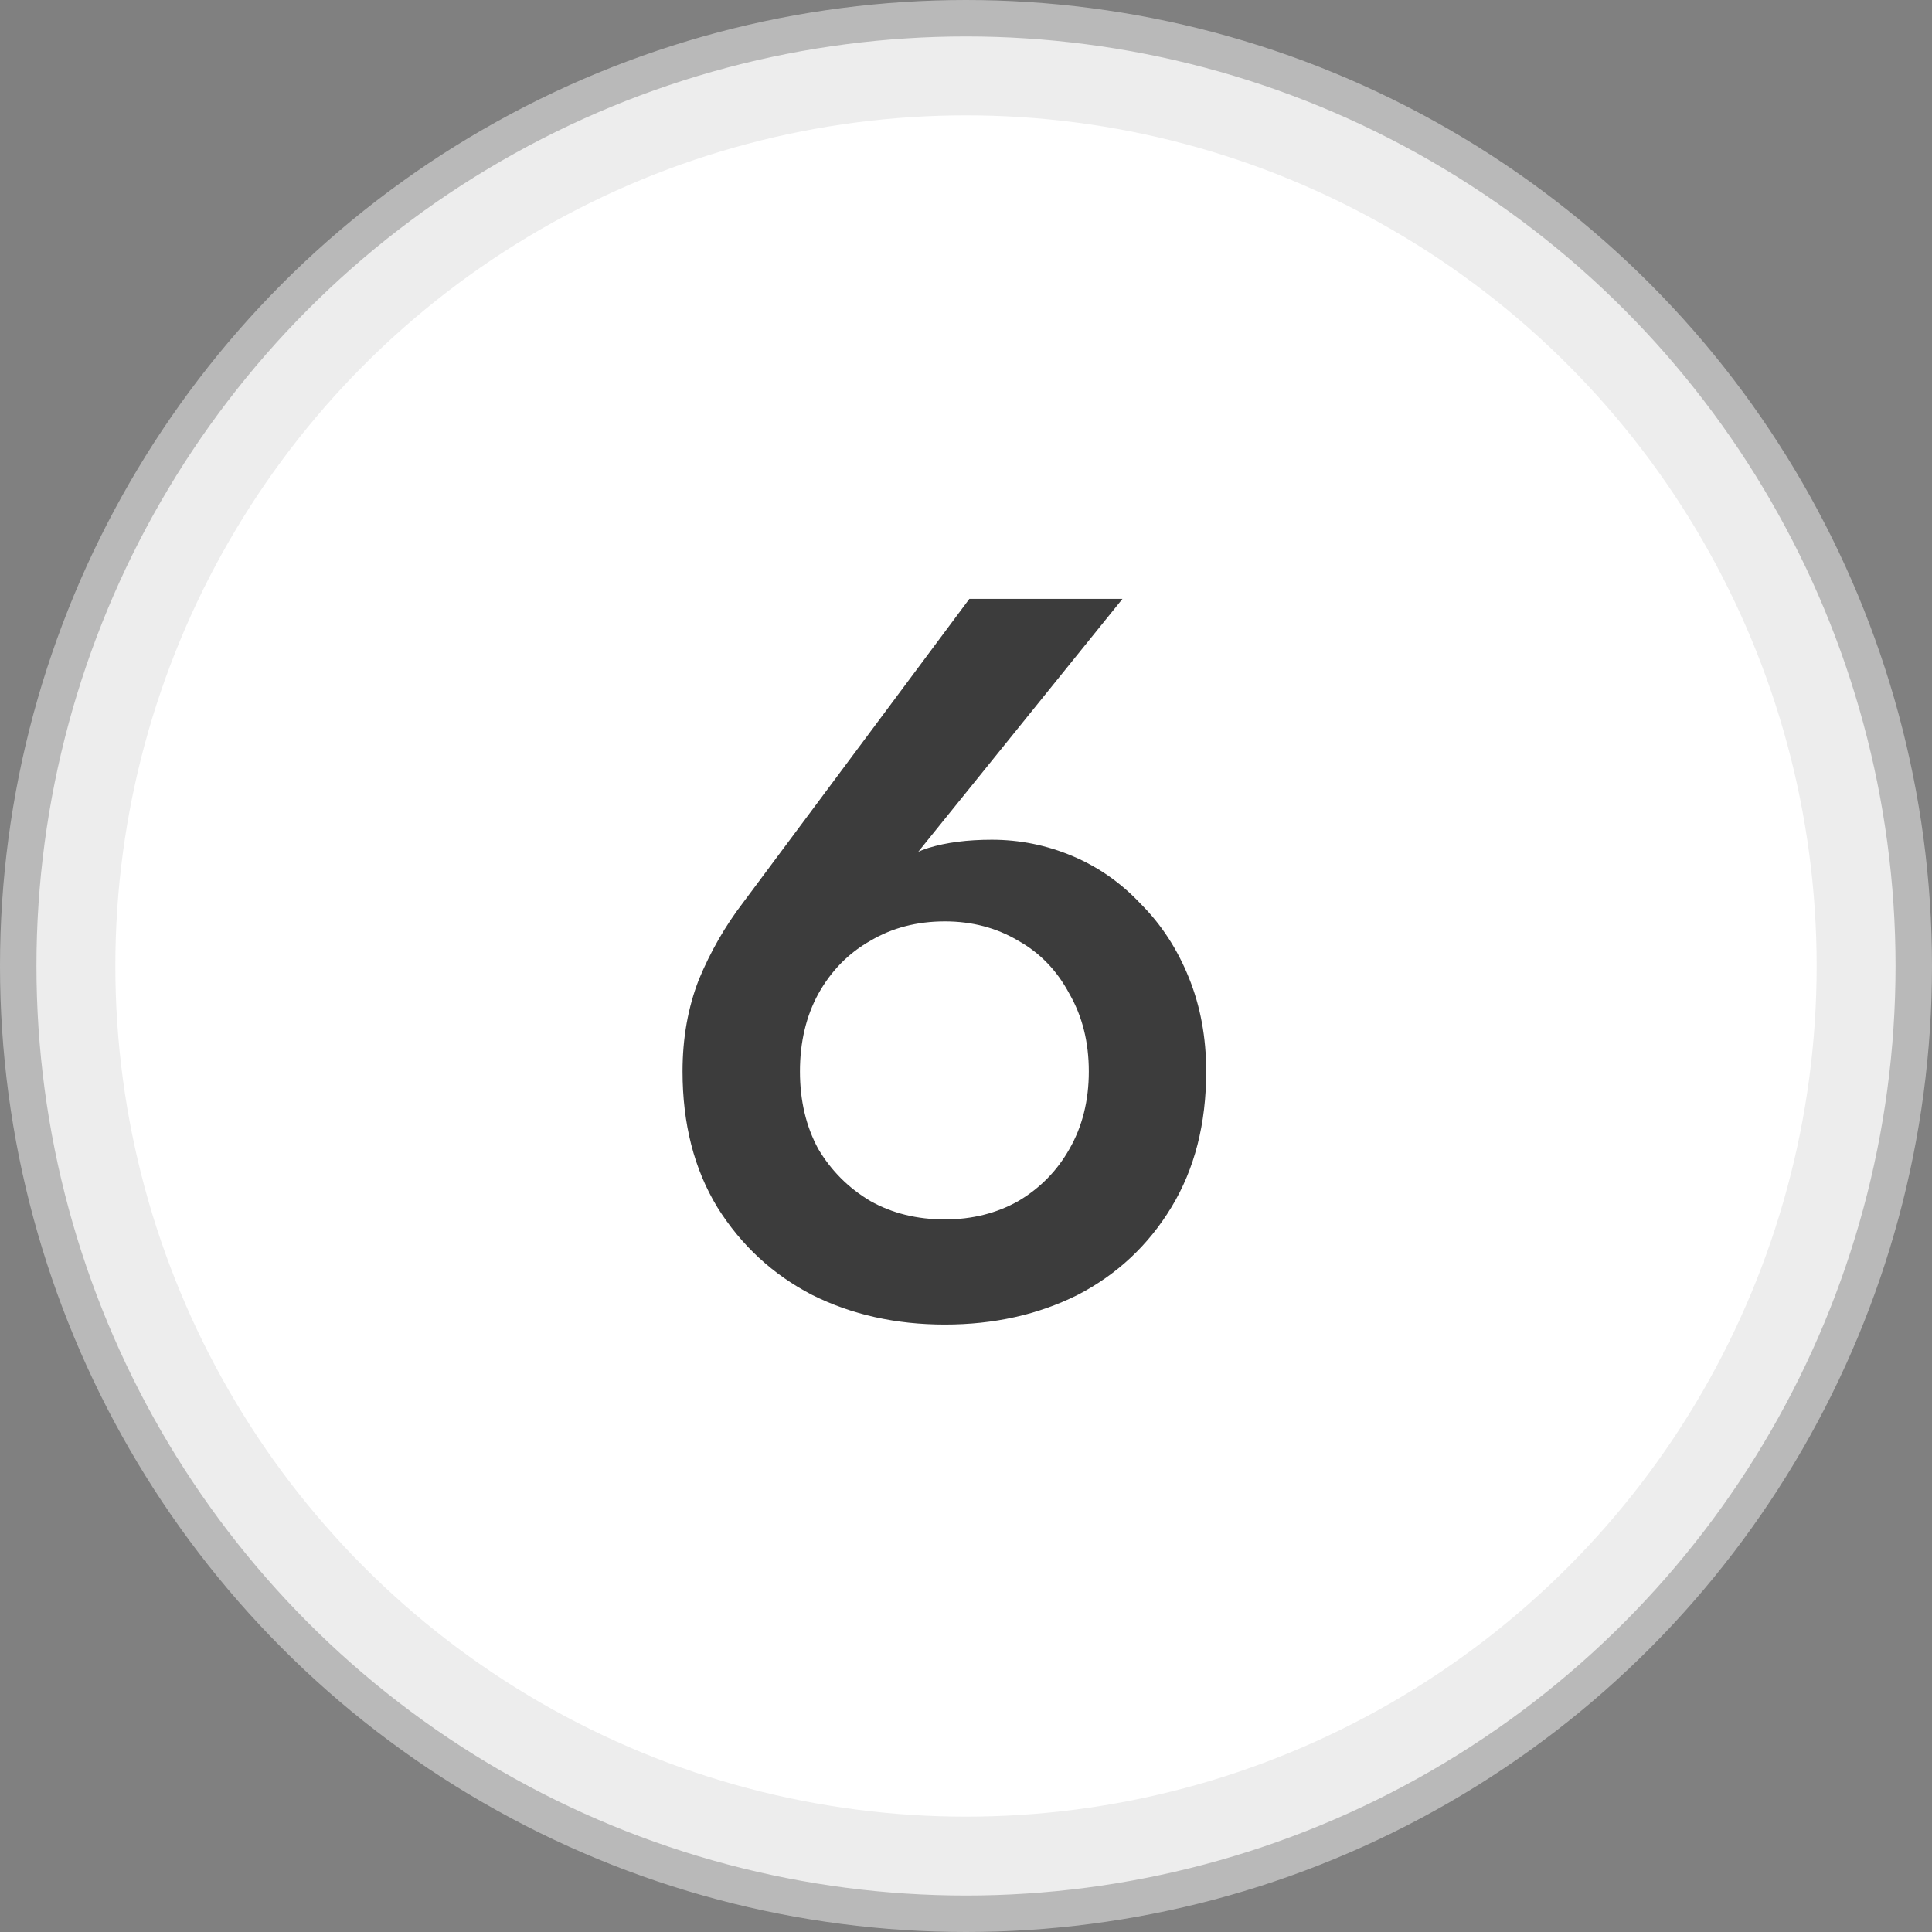
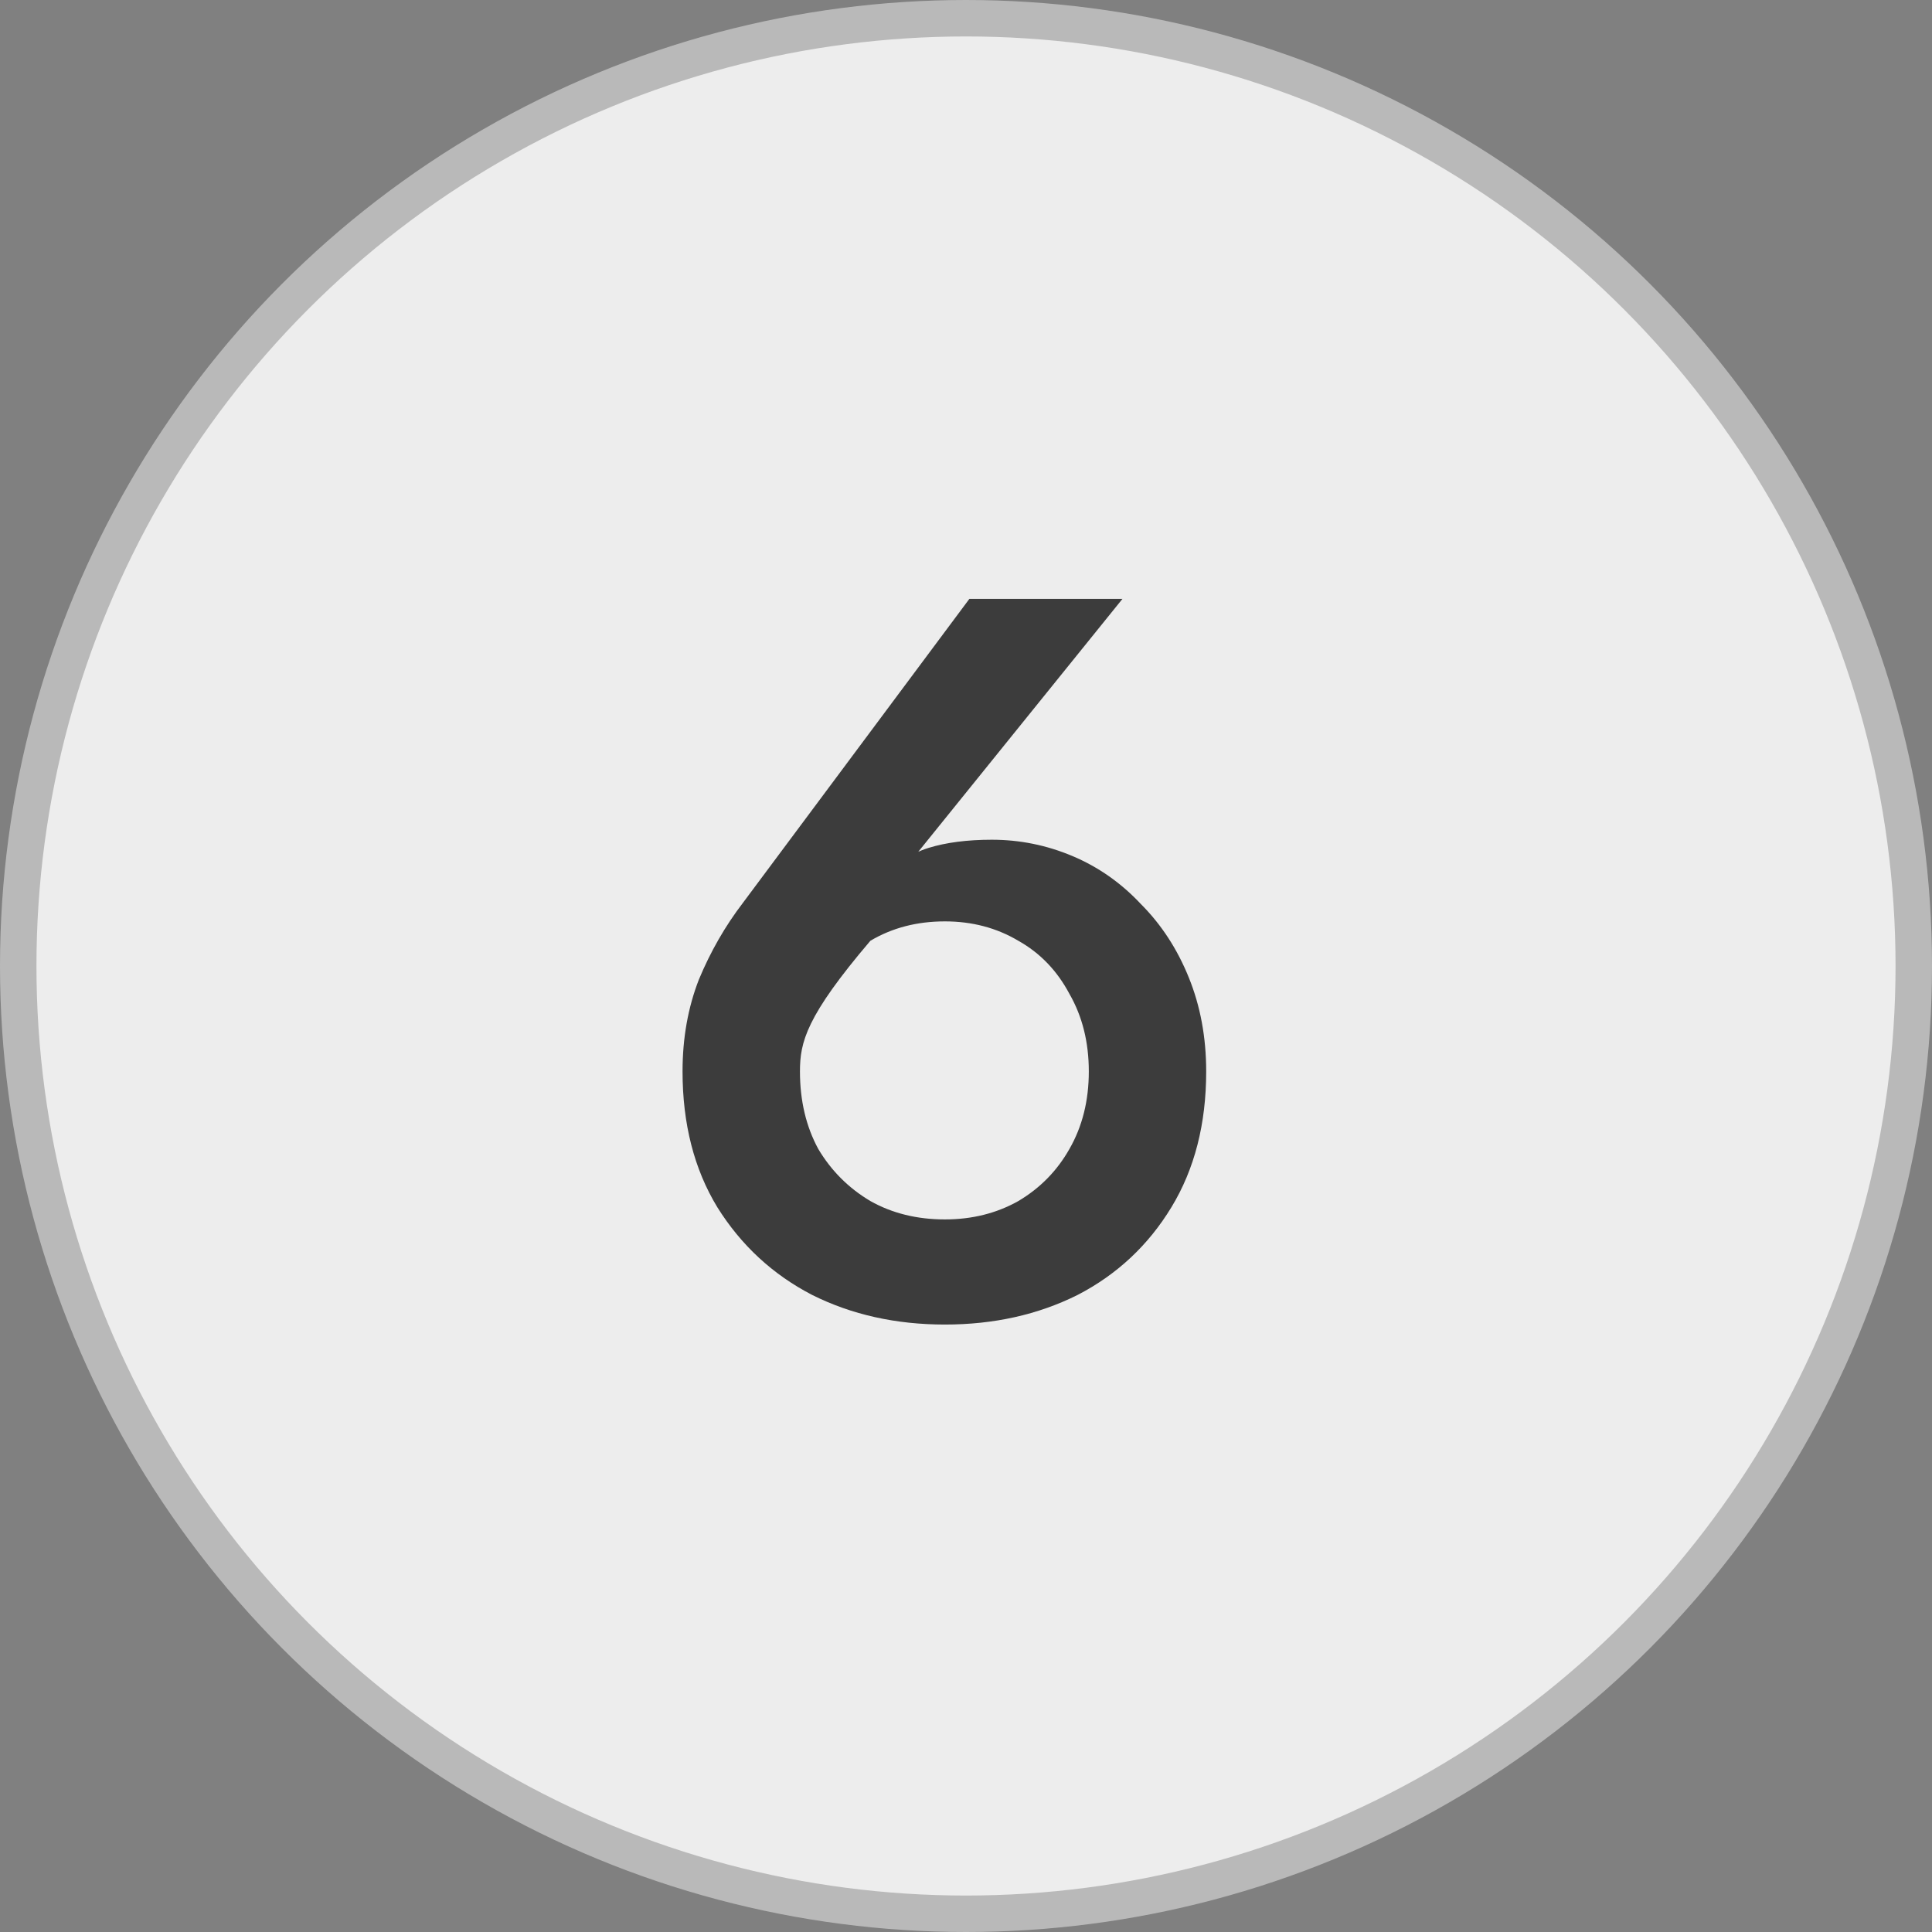
<svg xmlns="http://www.w3.org/2000/svg" width="53" height="53" viewBox="0 0 53 53" fill="none">
  <rect x="0" y="0" width="53" height="53" fill="#808080" stroke="none" />
  <circle cx="26.5" cy="26.5" r="26" fill="#EDEDED" stroke="#B9B9B9" />
-   <circle cx="26.5" cy="26.5" r="23.336" fill="white" />
-   <path d="M21.945 29.392C21.945 30.195 22.113 30.904 22.448 31.52C22.803 32.117 23.279 32.593 23.877 32.948C24.474 33.284 25.155 33.452 25.921 33.452C26.667 33.452 27.339 33.284 27.936 32.948C28.534 32.593 29 32.117 29.337 31.52C29.691 30.904 29.869 30.195 29.869 29.392C29.869 28.589 29.691 27.88 29.337 27.264C29 26.629 28.534 26.144 27.936 25.808C27.339 25.453 26.667 25.276 25.921 25.276C25.155 25.276 24.474 25.453 23.877 25.808C23.279 26.144 22.803 26.629 22.448 27.264C22.113 27.88 21.945 28.589 21.945 29.392ZM26.593 16.428H30.793L24.576 24.128L24.101 24.212C24.53 23.727 24.987 23.409 25.473 23.26C25.958 23.111 26.537 23.036 27.209 23.036C27.974 23.036 28.711 23.185 29.421 23.484C30.13 23.783 30.755 24.221 31.297 24.8C31.857 25.36 32.295 26.032 32.612 26.816C32.93 27.6 33.089 28.459 33.089 29.392C33.089 30.829 32.771 32.071 32.136 33.116C31.502 34.161 30.643 34.964 29.561 35.524C28.478 36.065 27.265 36.336 25.921 36.336C24.576 36.336 23.363 36.065 22.28 35.524C21.198 34.964 20.33 34.161 19.677 33.116C19.042 32.071 18.724 30.829 18.724 29.392C18.724 28.477 18.874 27.637 19.172 26.872C19.49 26.107 19.891 25.407 20.377 24.772L26.593 16.428Z" fill="#3C3C3C" />
+   <path d="M21.945 29.392C21.945 30.195 22.113 30.904 22.448 31.52C22.803 32.117 23.279 32.593 23.877 32.948C24.474 33.284 25.155 33.452 25.921 33.452C26.667 33.452 27.339 33.284 27.936 32.948C28.534 32.593 29 32.117 29.337 31.52C29.691 30.904 29.869 30.195 29.869 29.392C29.869 28.589 29.691 27.88 29.337 27.264C29 26.629 28.534 26.144 27.936 25.808C27.339 25.453 26.667 25.276 25.921 25.276C25.155 25.276 24.474 25.453 23.877 25.808C22.113 27.88 21.945 28.589 21.945 29.392ZM26.593 16.428H30.793L24.576 24.128L24.101 24.212C24.53 23.727 24.987 23.409 25.473 23.26C25.958 23.111 26.537 23.036 27.209 23.036C27.974 23.036 28.711 23.185 29.421 23.484C30.13 23.783 30.755 24.221 31.297 24.8C31.857 25.36 32.295 26.032 32.612 26.816C32.93 27.6 33.089 28.459 33.089 29.392C33.089 30.829 32.771 32.071 32.136 33.116C31.502 34.161 30.643 34.964 29.561 35.524C28.478 36.065 27.265 36.336 25.921 36.336C24.576 36.336 23.363 36.065 22.28 35.524C21.198 34.964 20.33 34.161 19.677 33.116C19.042 32.071 18.724 30.829 18.724 29.392C18.724 28.477 18.874 27.637 19.172 26.872C19.49 26.107 19.891 25.407 20.377 24.772L26.593 16.428Z" fill="#3C3C3C" />
</svg>